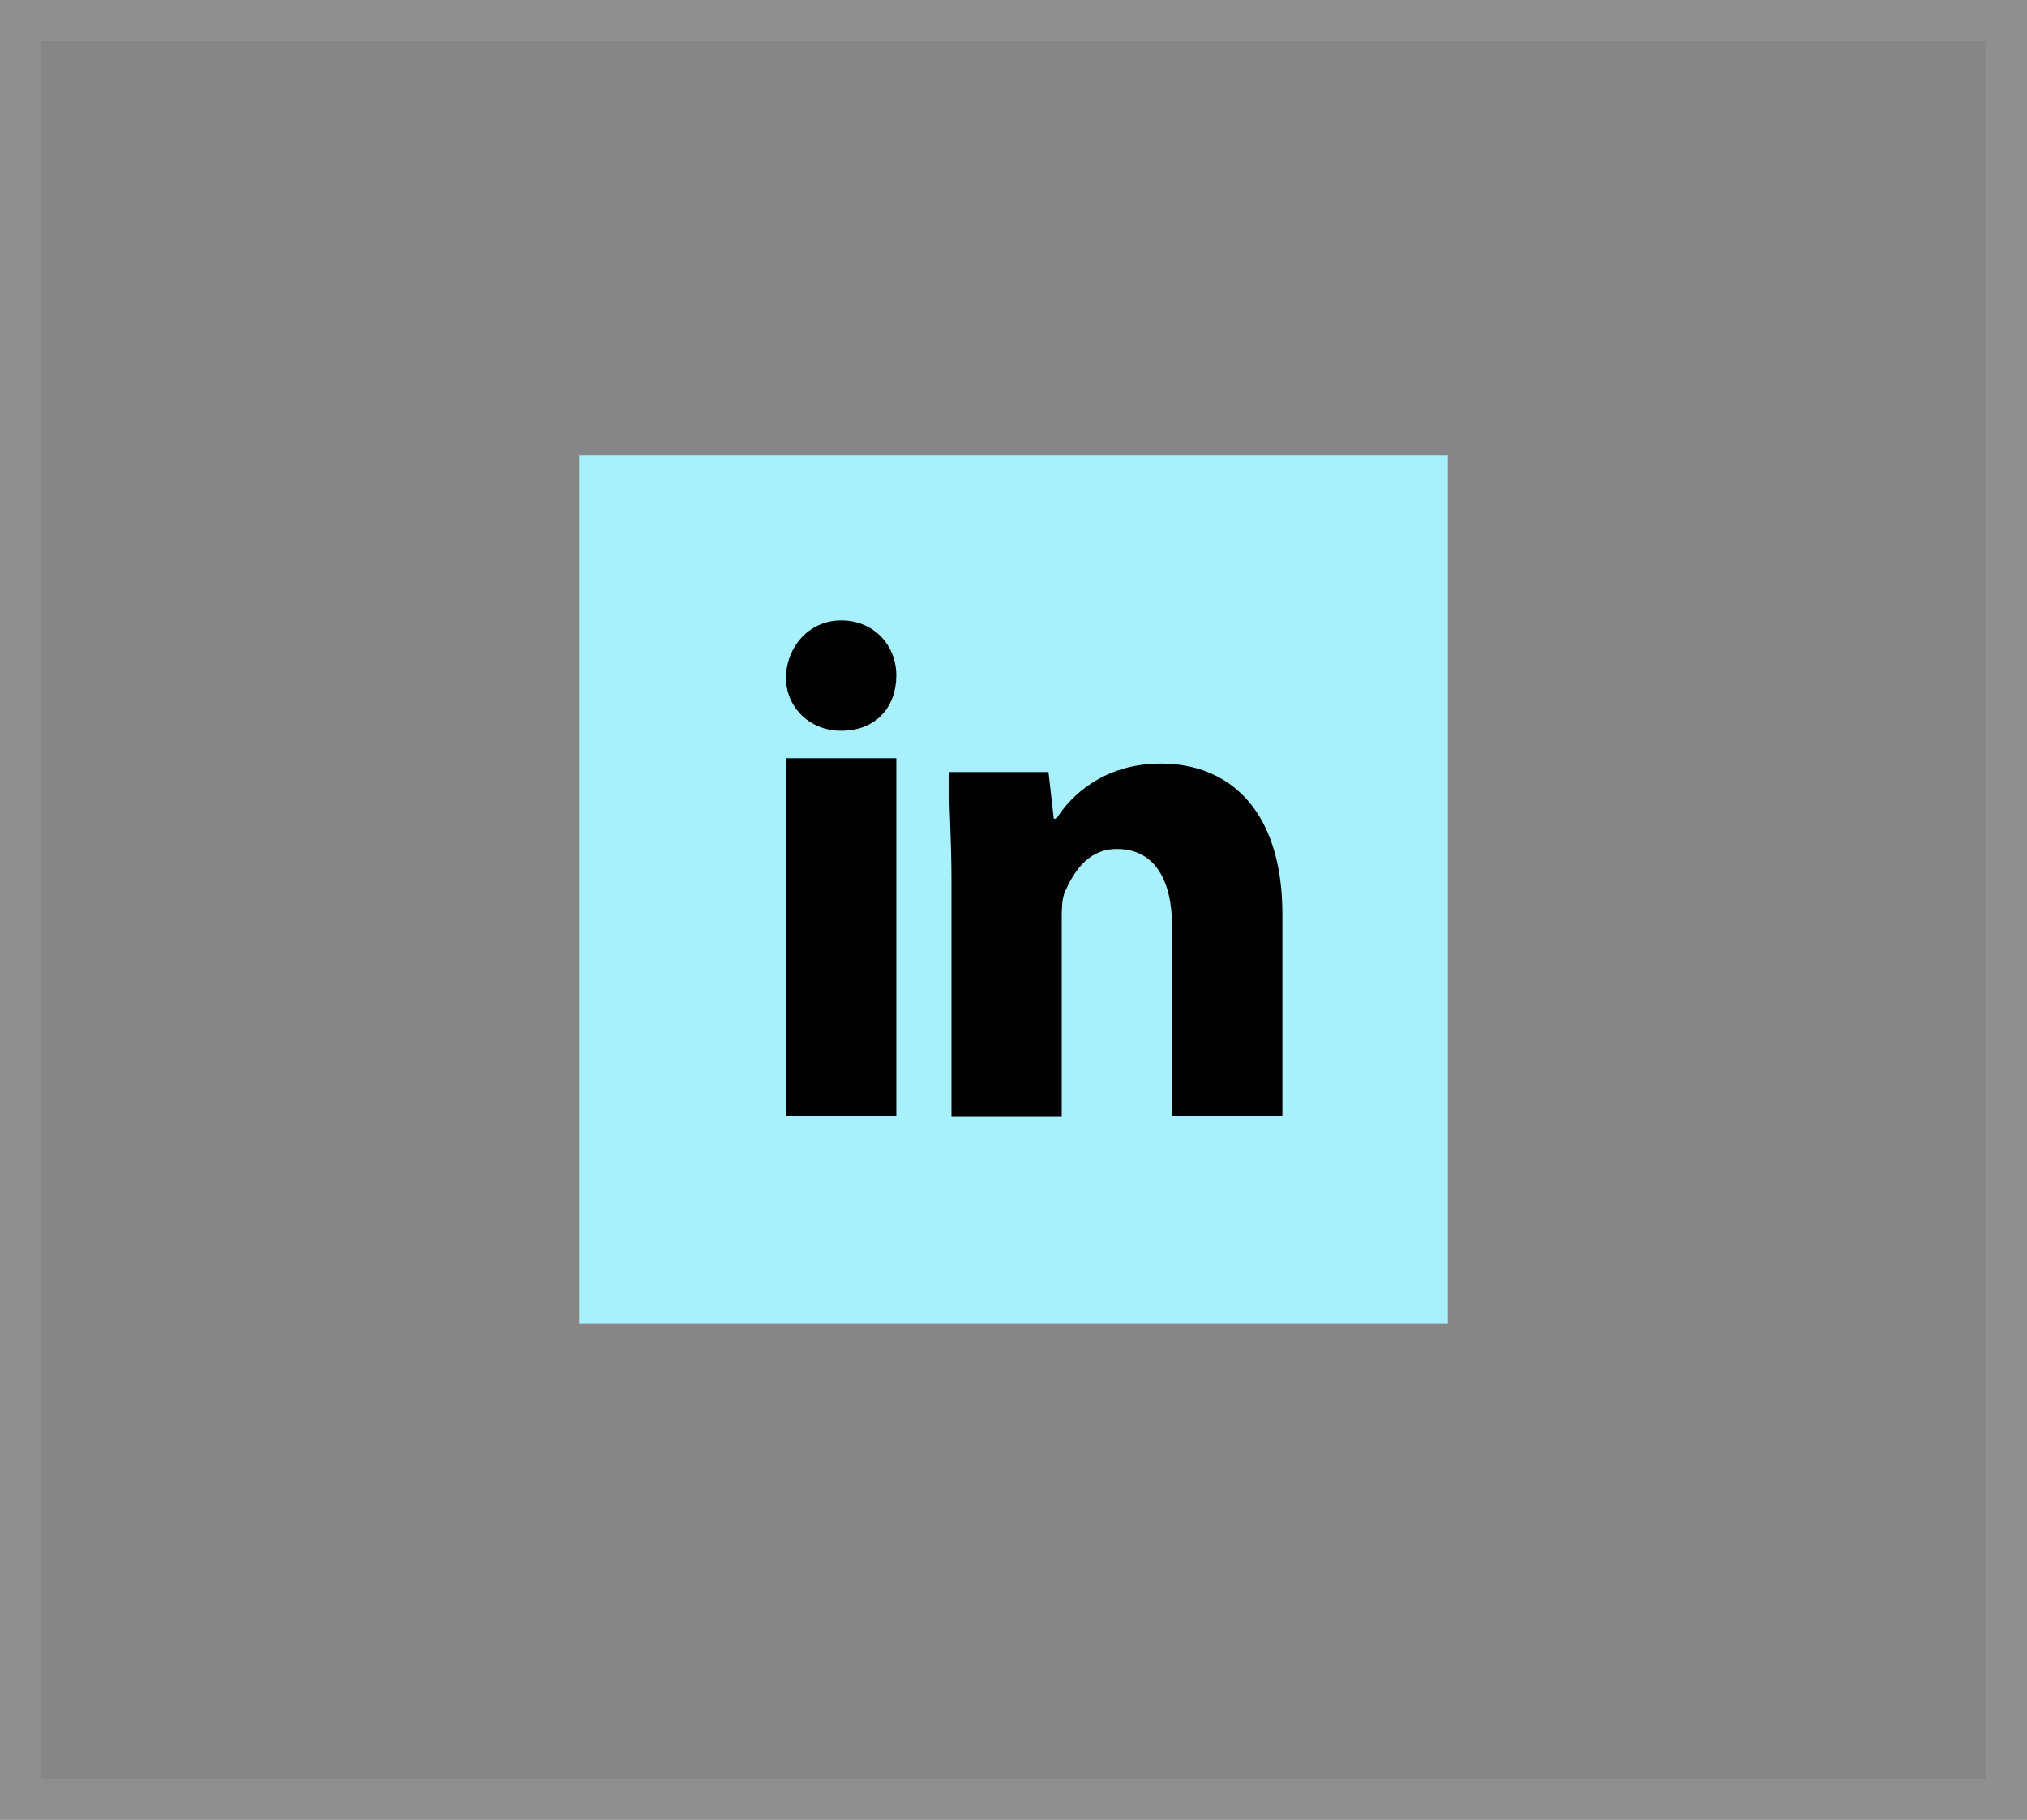
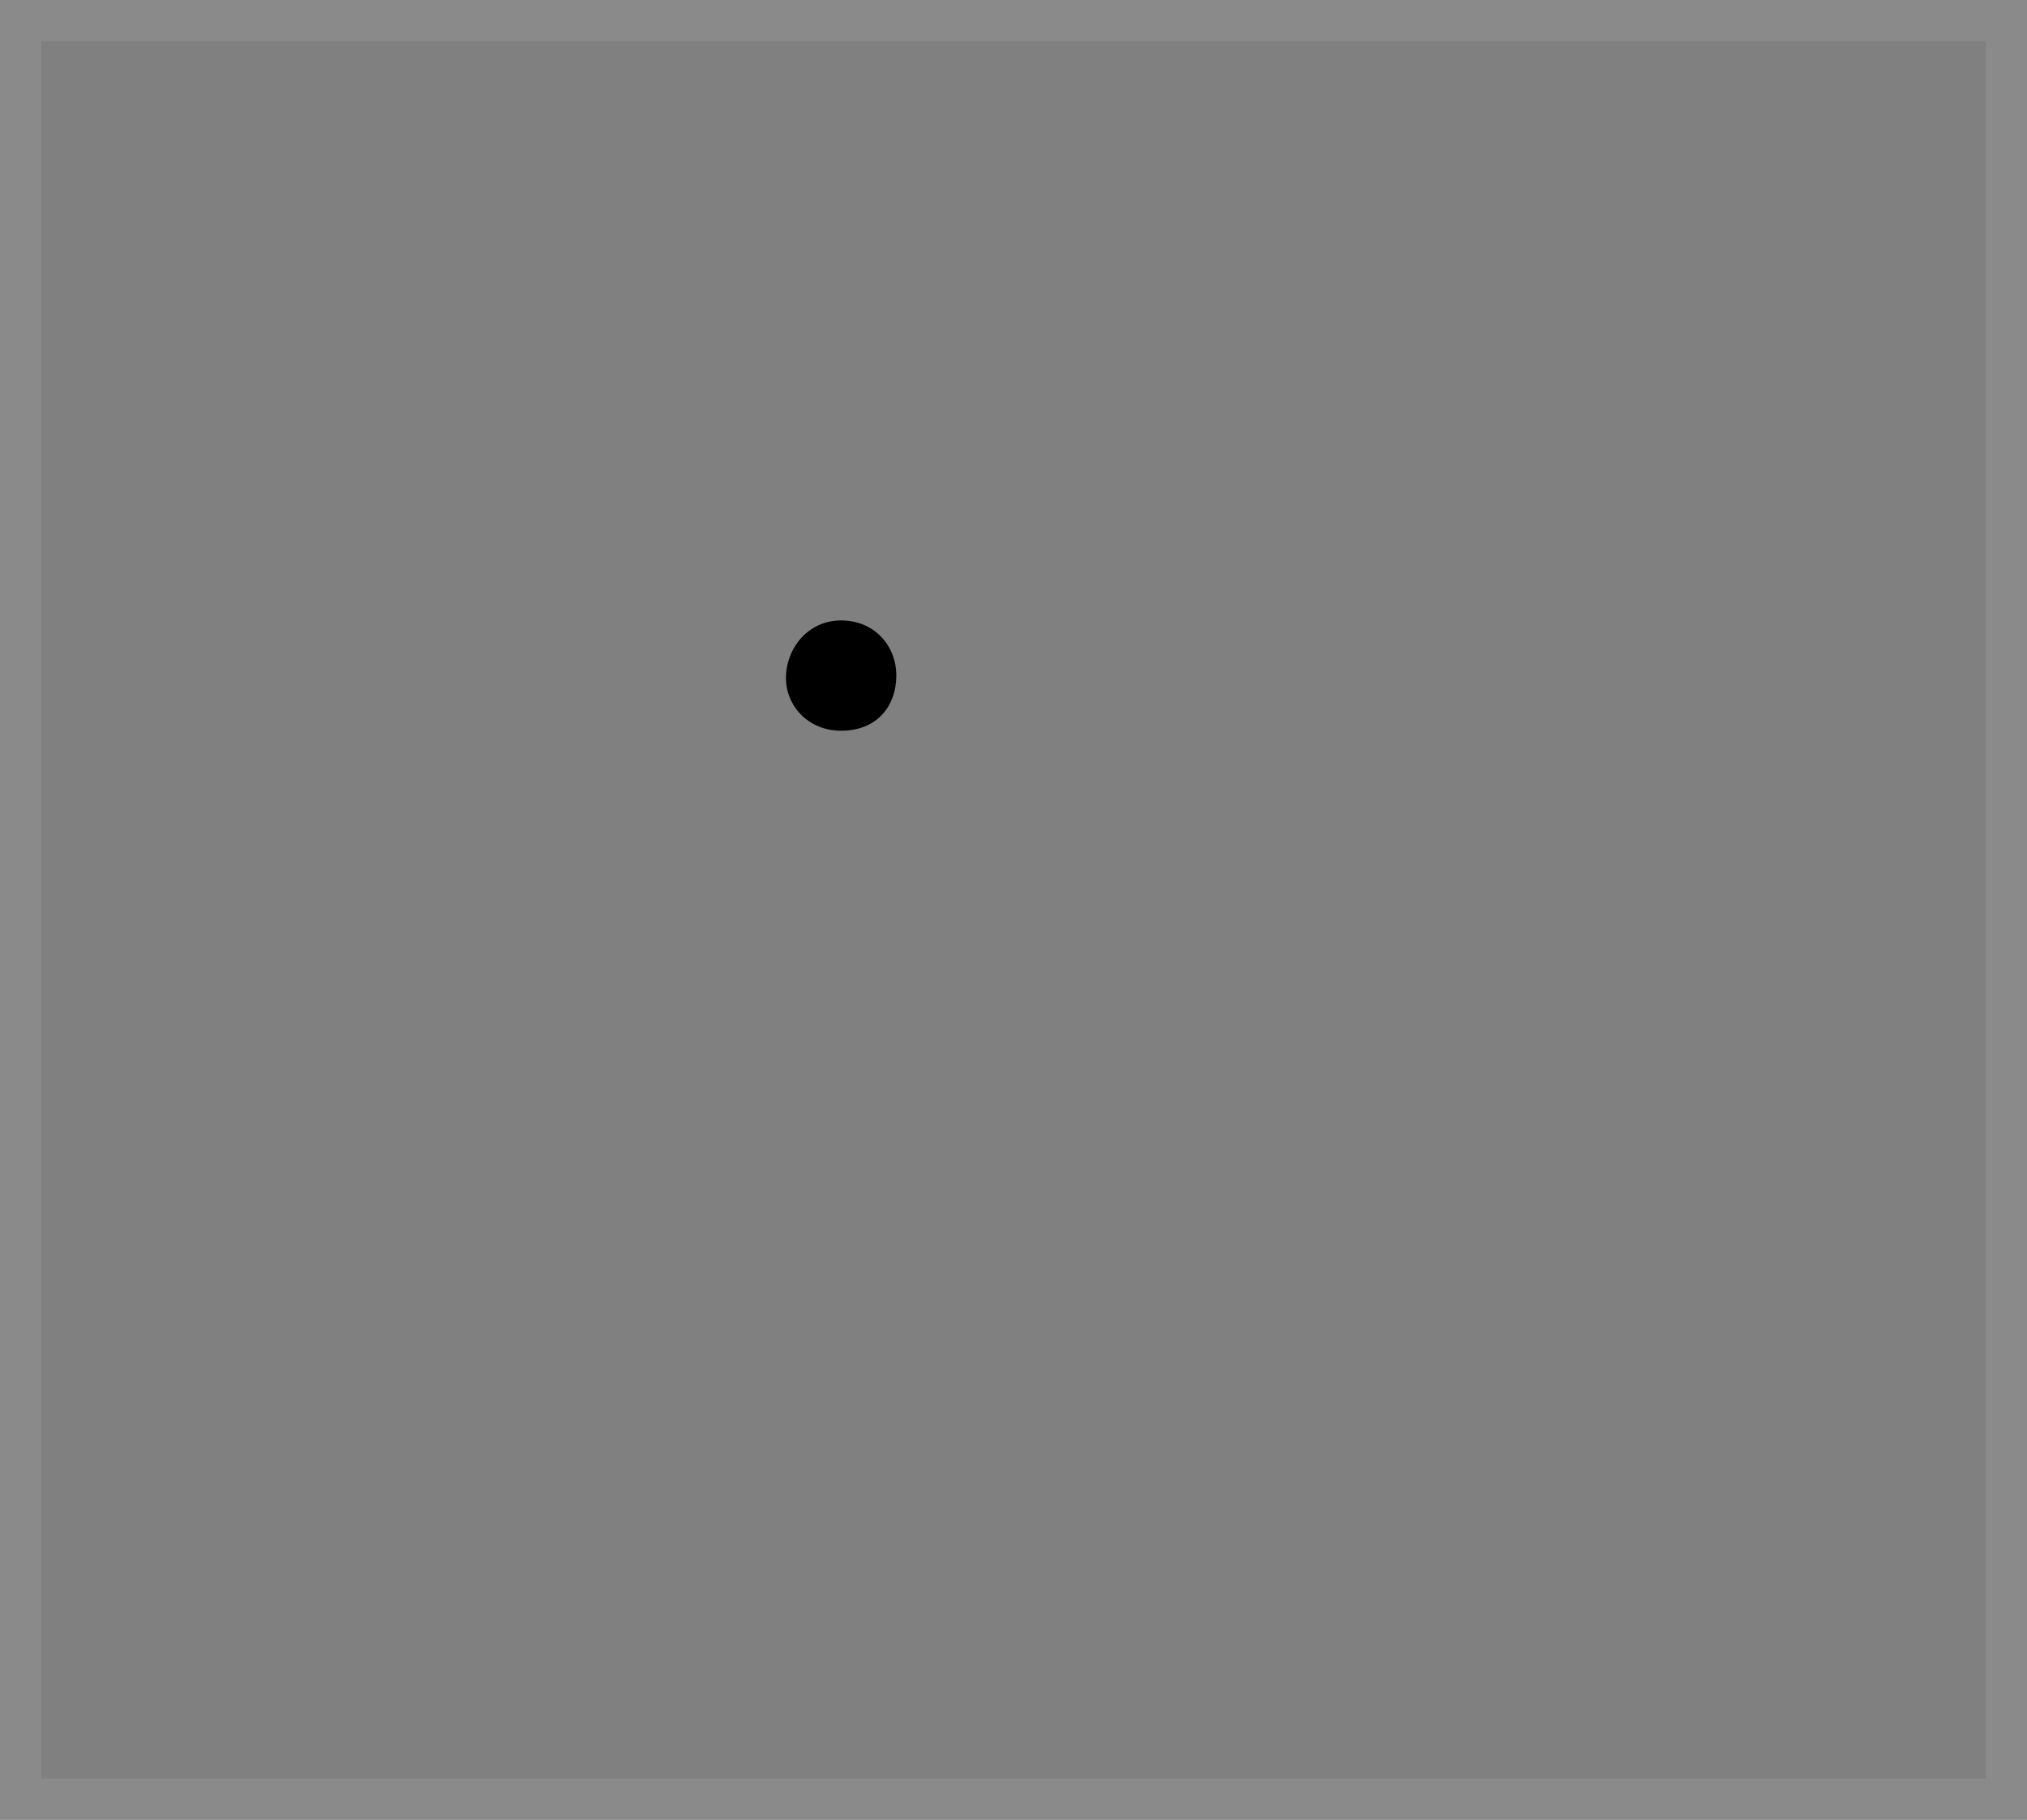
<svg xmlns="http://www.w3.org/2000/svg" width="49" height="44" viewBox="0 0 49 44" fill="none">
  <rect x="0" y="0" width="49" height="44" fill="#808080" stroke="none" />
-   <rect width="49" height="44" fill="white" fill-opacity="0.05" />
  <rect x="0.5" y="0.5" width="48" height="43" stroke="white" stroke-opacity="0.08" />
-   <rect x="14" y="11" width="21" height="21" fill="#A8F0FC" />
-   <path d="M21.667 16.333C21.667 17.064 21.205 17.667 20.333 17.667C19.538 17.667 19 17.064 19 16.397C19 15.667 19.538 15 20.333 15C21.128 15 21.667 15.603 21.667 16.333Z" fill="black" />
-   <path d="M21.667 18.332H19V26.986H21.667V18.332Z" fill="black" />
-   <path d="M28.064 18.461C26.666 18.461 25.871 19.256 25.538 19.794H25.474L25.346 18.666H22.936C22.936 19.397 23 20.269 23 21.269V26.999H25.666V22.256C25.666 21.987 25.666 21.794 25.73 21.589C25.936 21.128 26.269 20.525 27 20.525C27.936 20.525 28.333 21.32 28.333 22.384V26.974H31V22.064C30.987 19.589 29.718 18.461 28.064 18.461Z" fill="black" />
+   <path d="M21.667 16.333C21.667 17.064 21.205 17.667 20.333 17.667C19.538 17.667 19 17.064 19 16.397C19 15.667 19.538 15 20.333 15C21.128 15 21.667 15.603 21.667 16.333" fill="black" />
</svg>